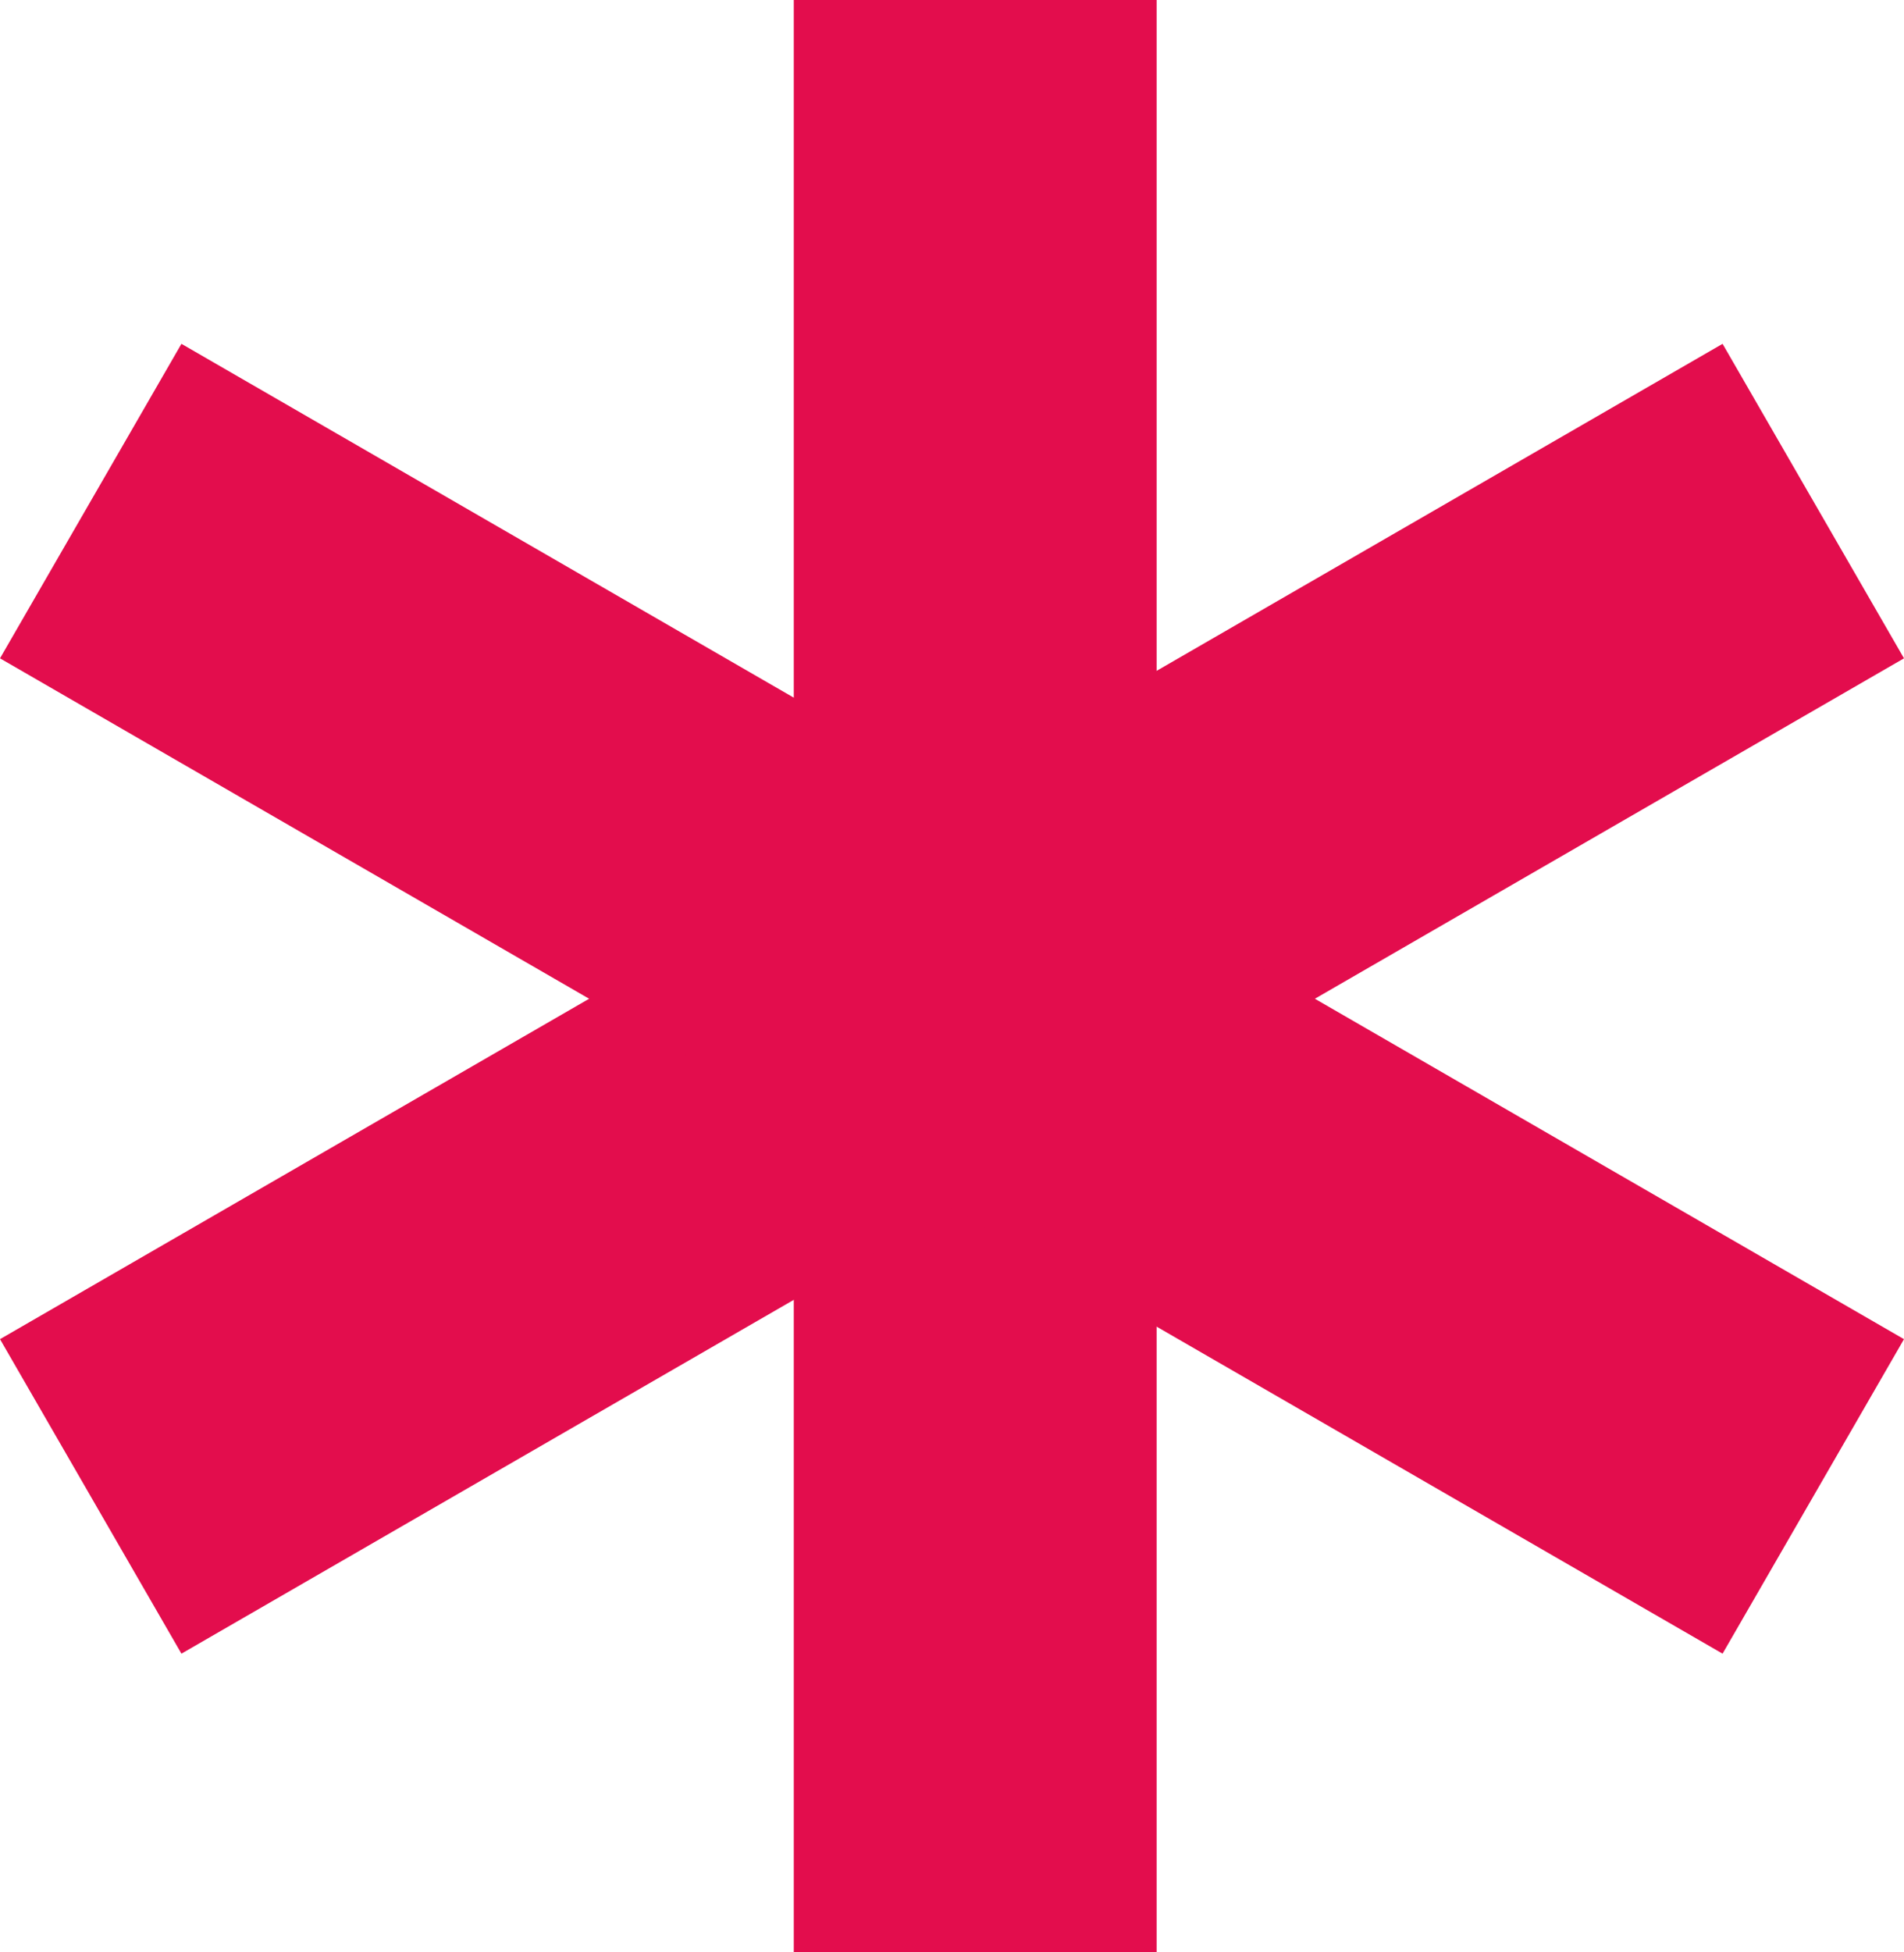
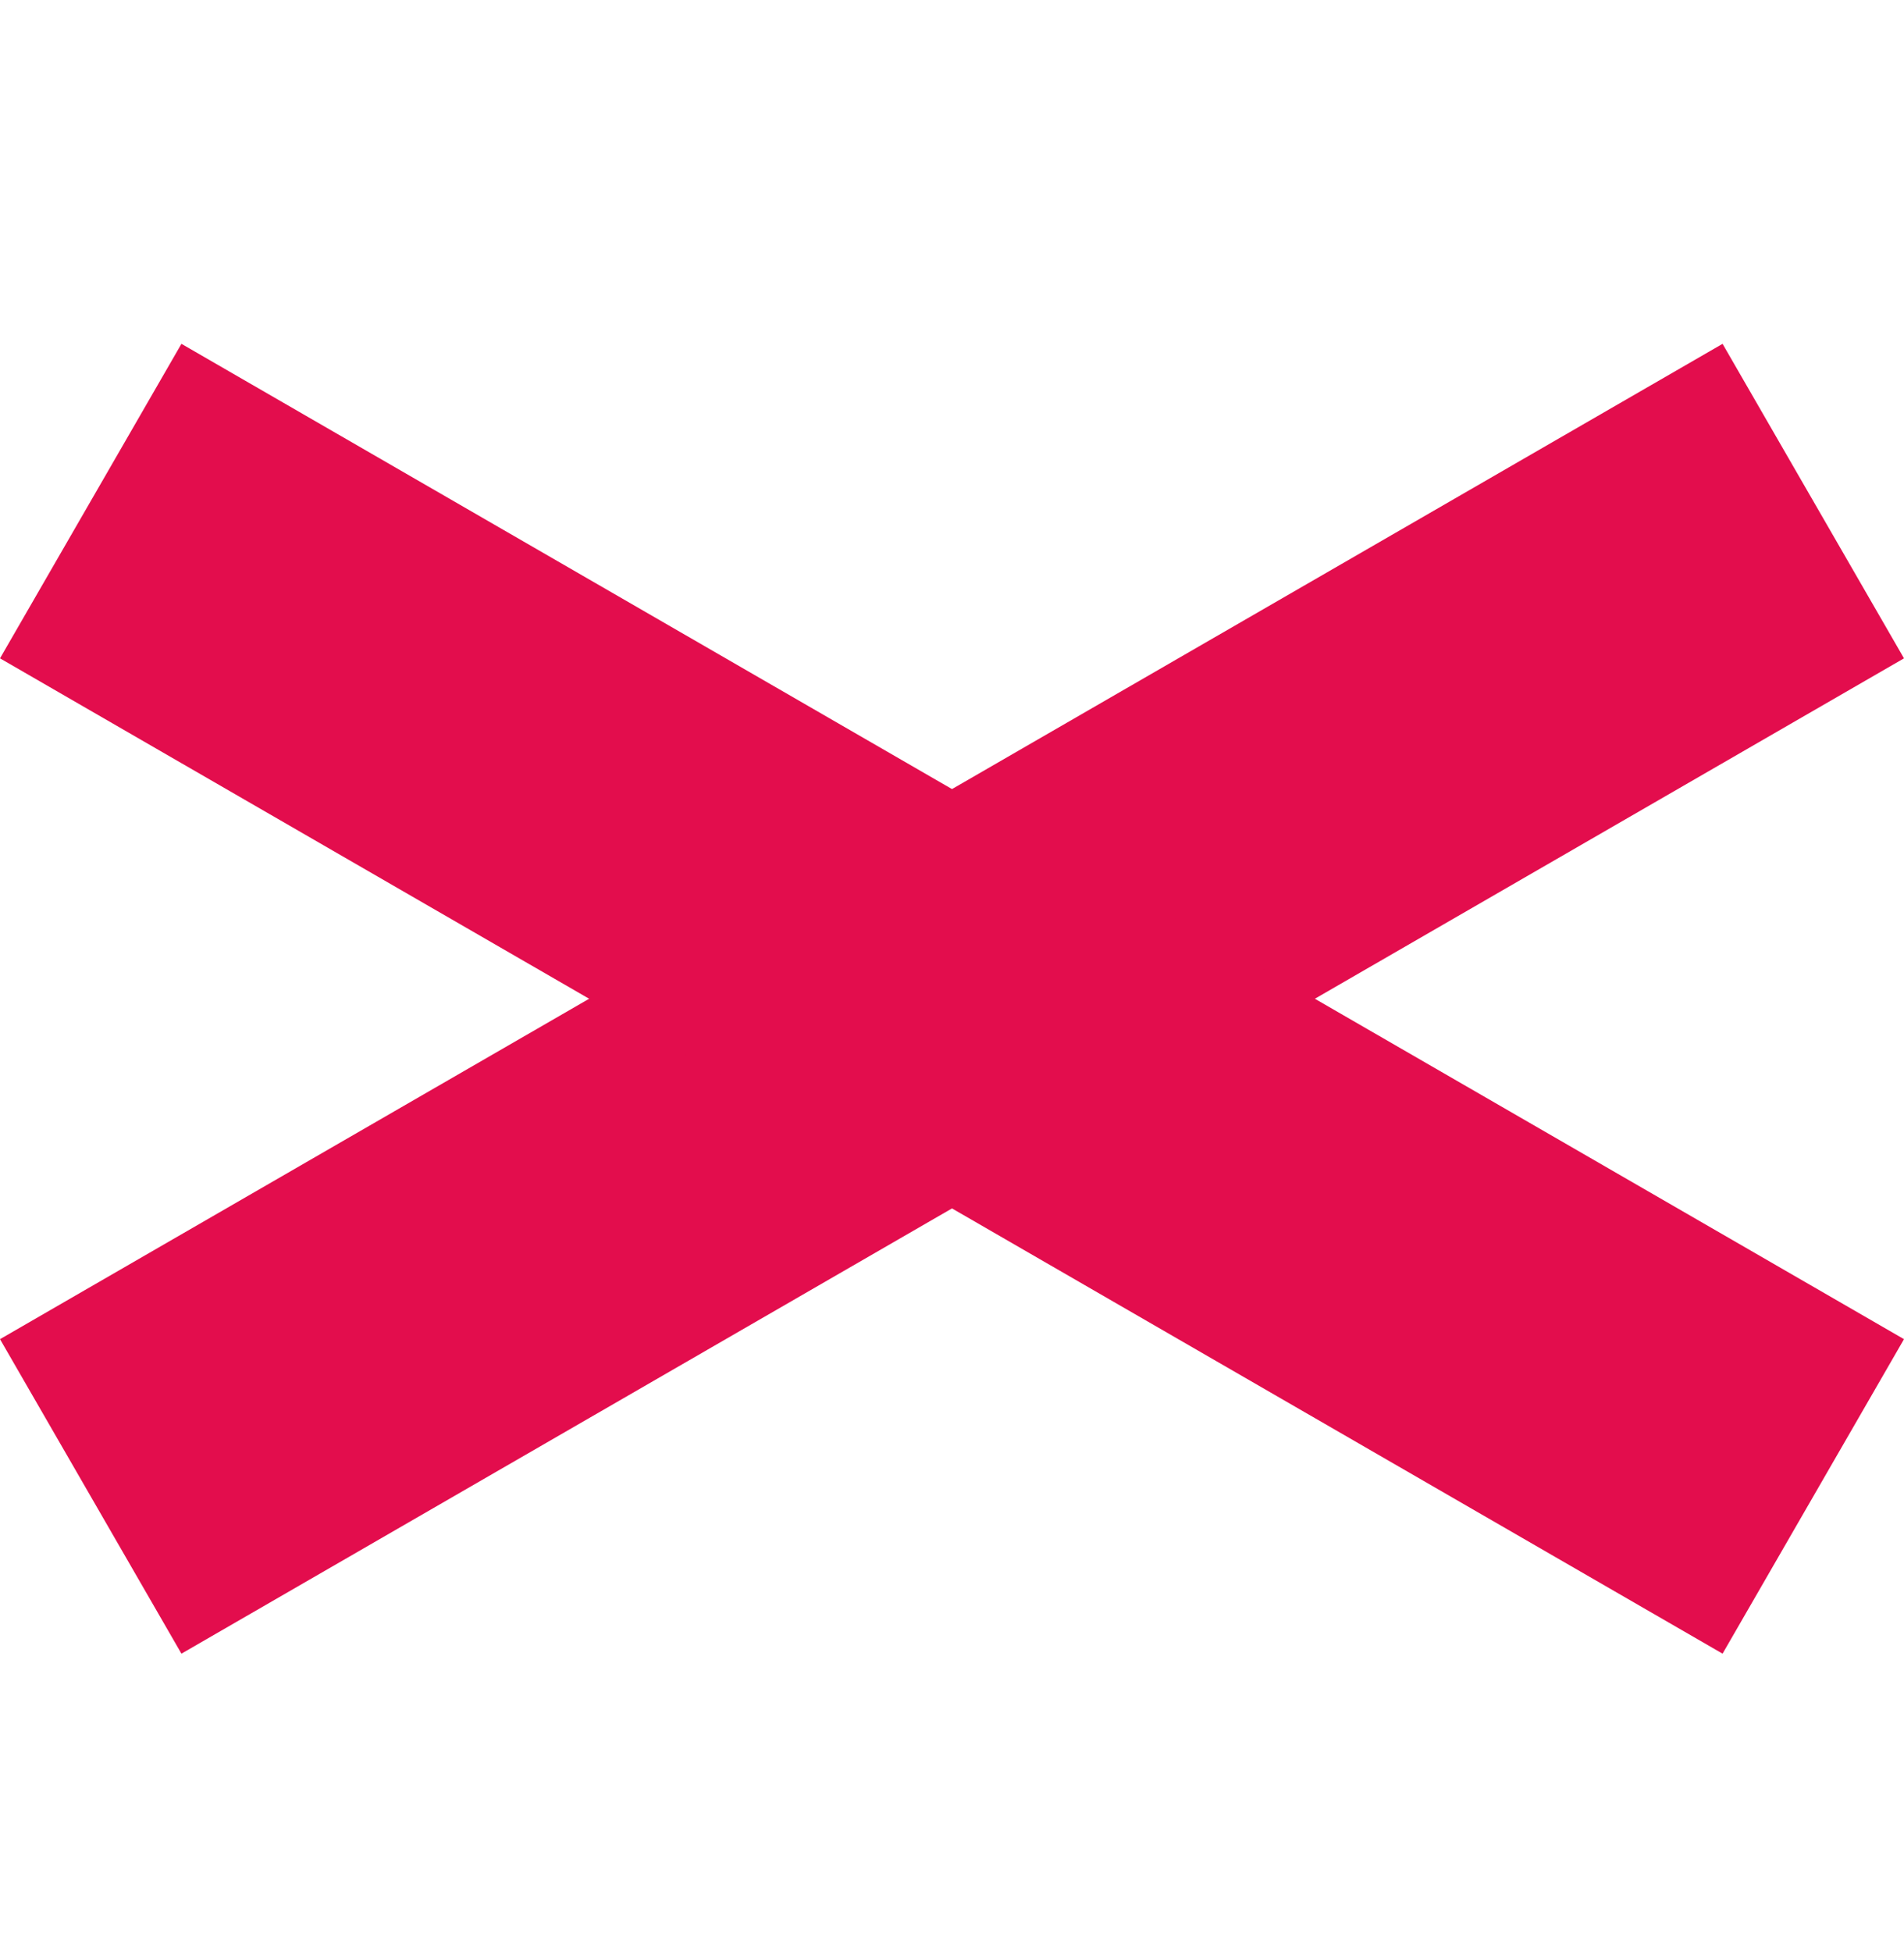
<svg xmlns="http://www.w3.org/2000/svg" width="121" height="124" viewBox="0 0 121 124" fill="none">
-   <path d="M50.445 0H73.505V124H50.445V0Z" fill="#E30D4D" />
  <path d="M109.47 21.842L121 41.821L11.53 105.049L0 85.07L109.47 21.842Z" fill="#E30D4D" />
-   <path d="M11.53 21.842L8.00202e-06 41.821L109.47 105.049L121 85.07L11.53 21.842Z" fill="#E30D4D" />
+   <path d="M11.53 21.842L8.00202e-06 41.821L109.47 105.049L121 85.07Z" fill="#E30D4D" />
</svg>